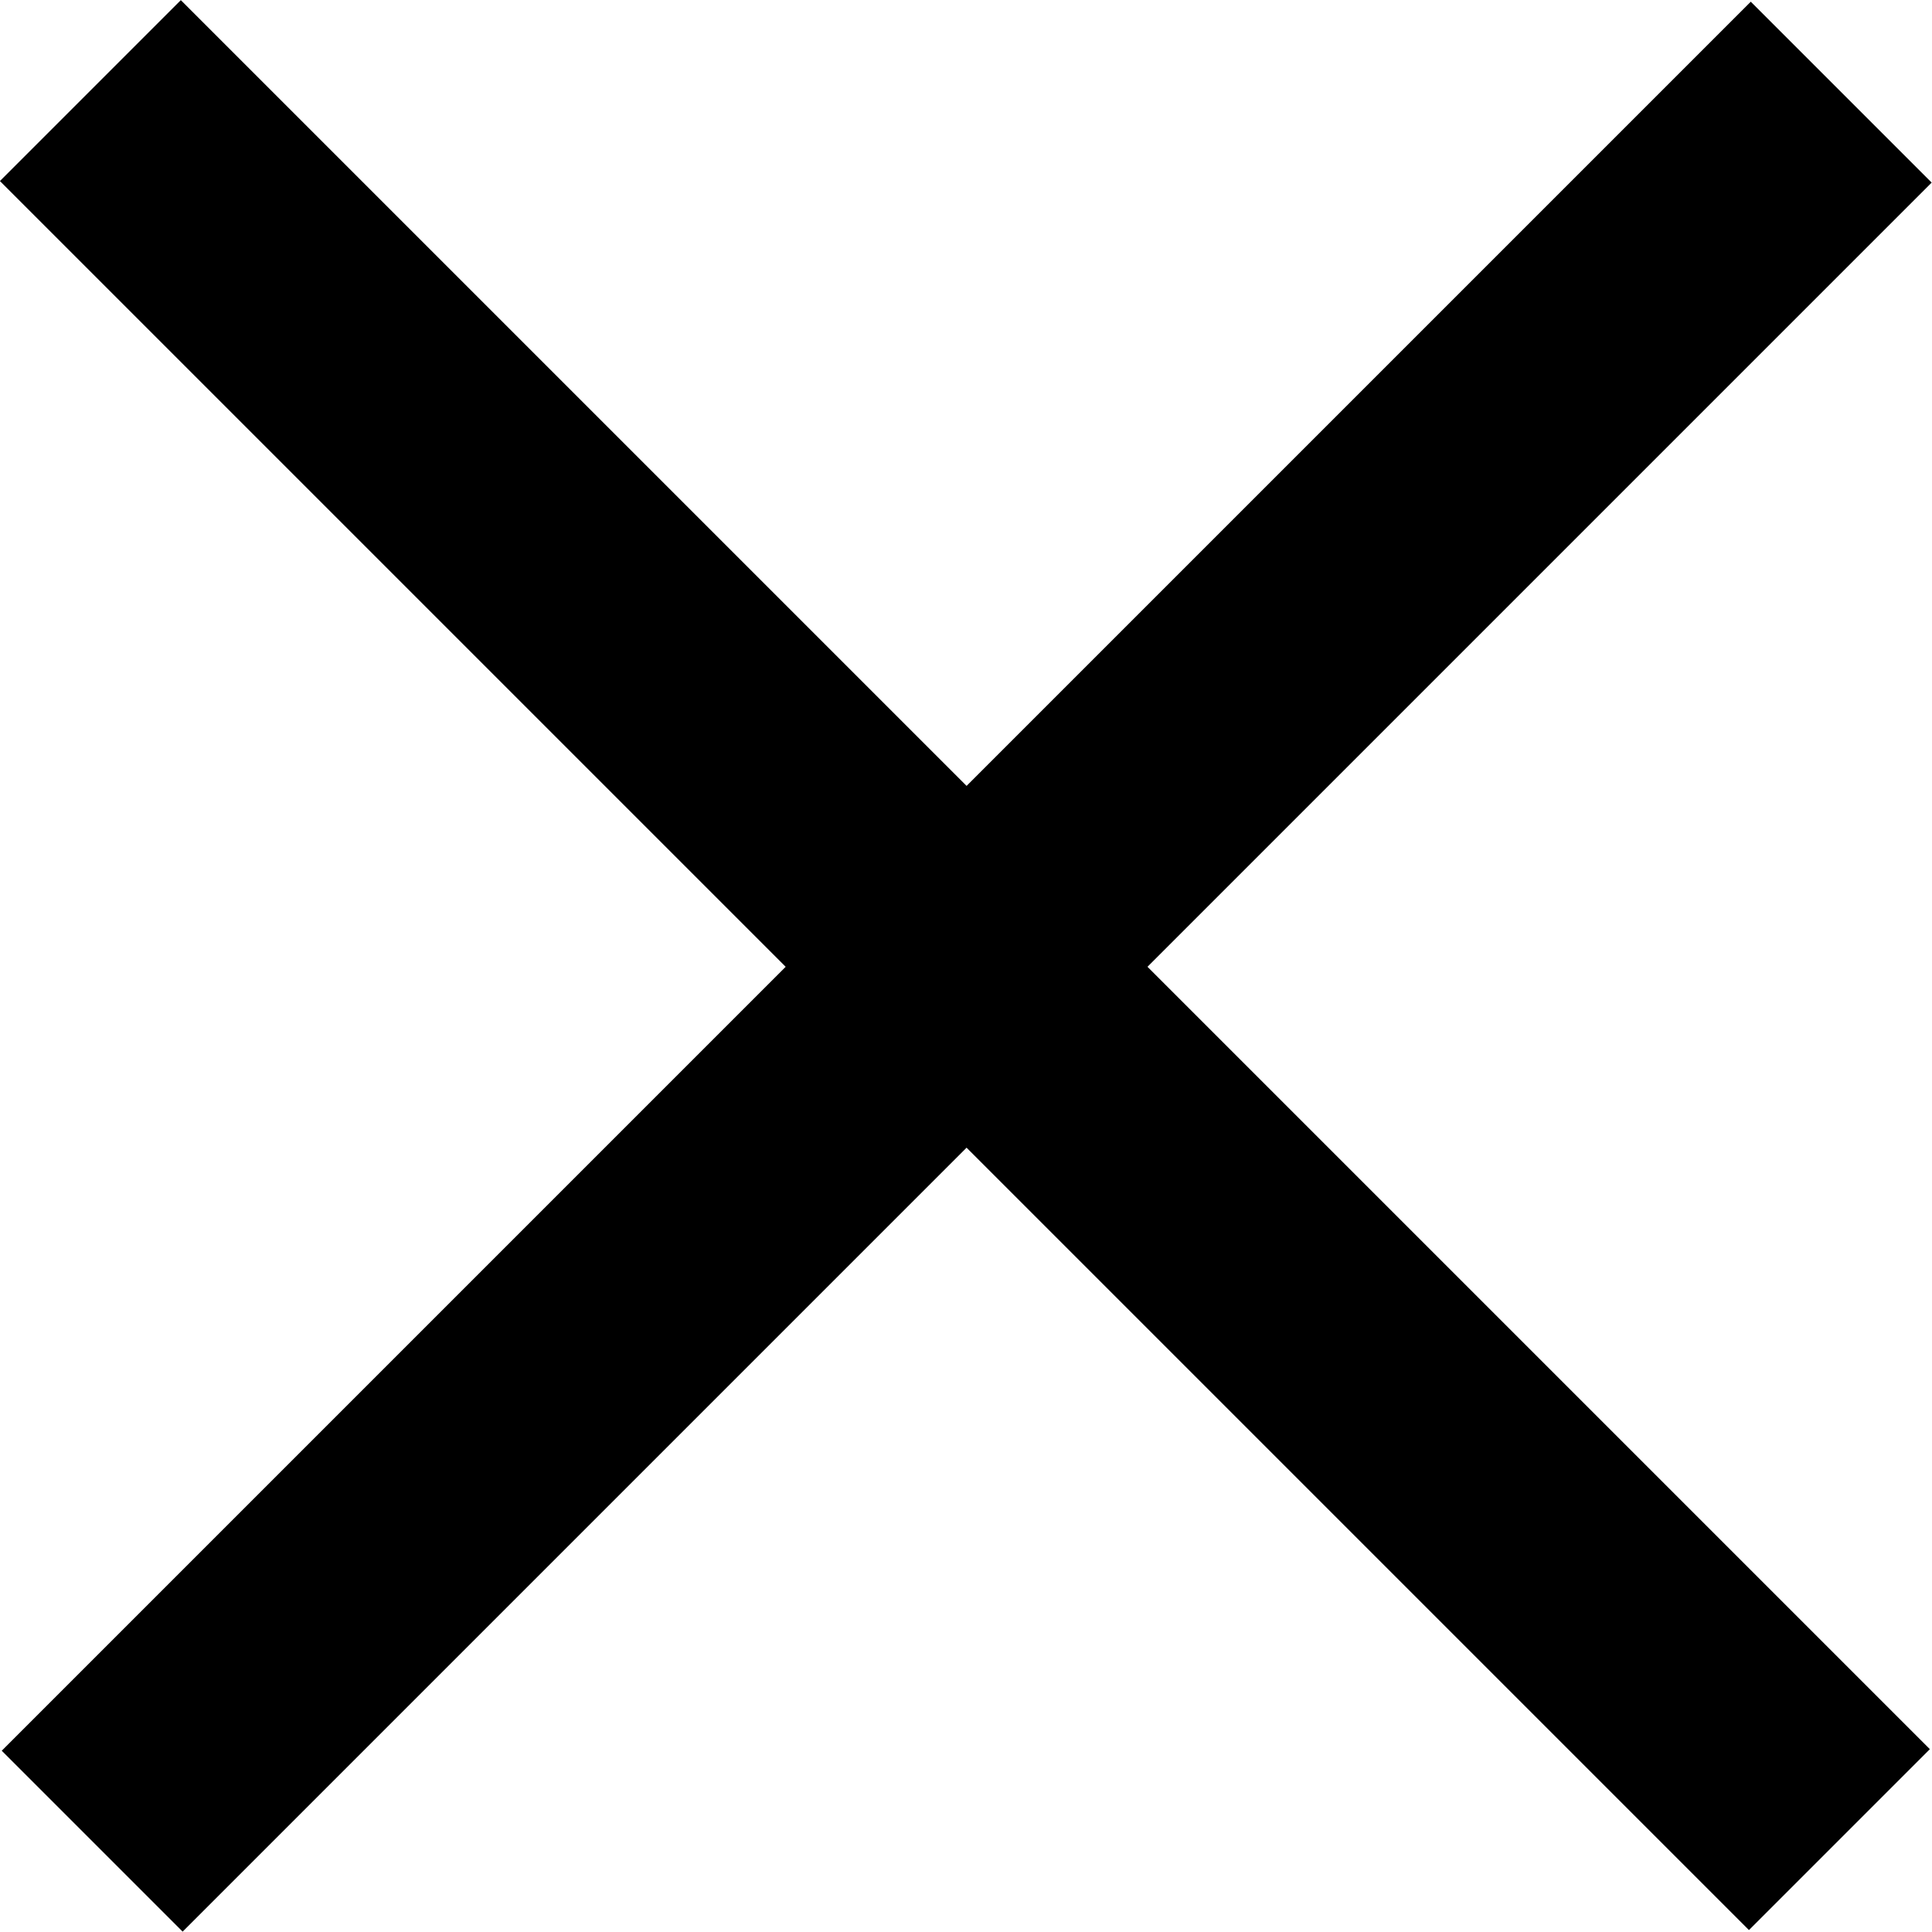
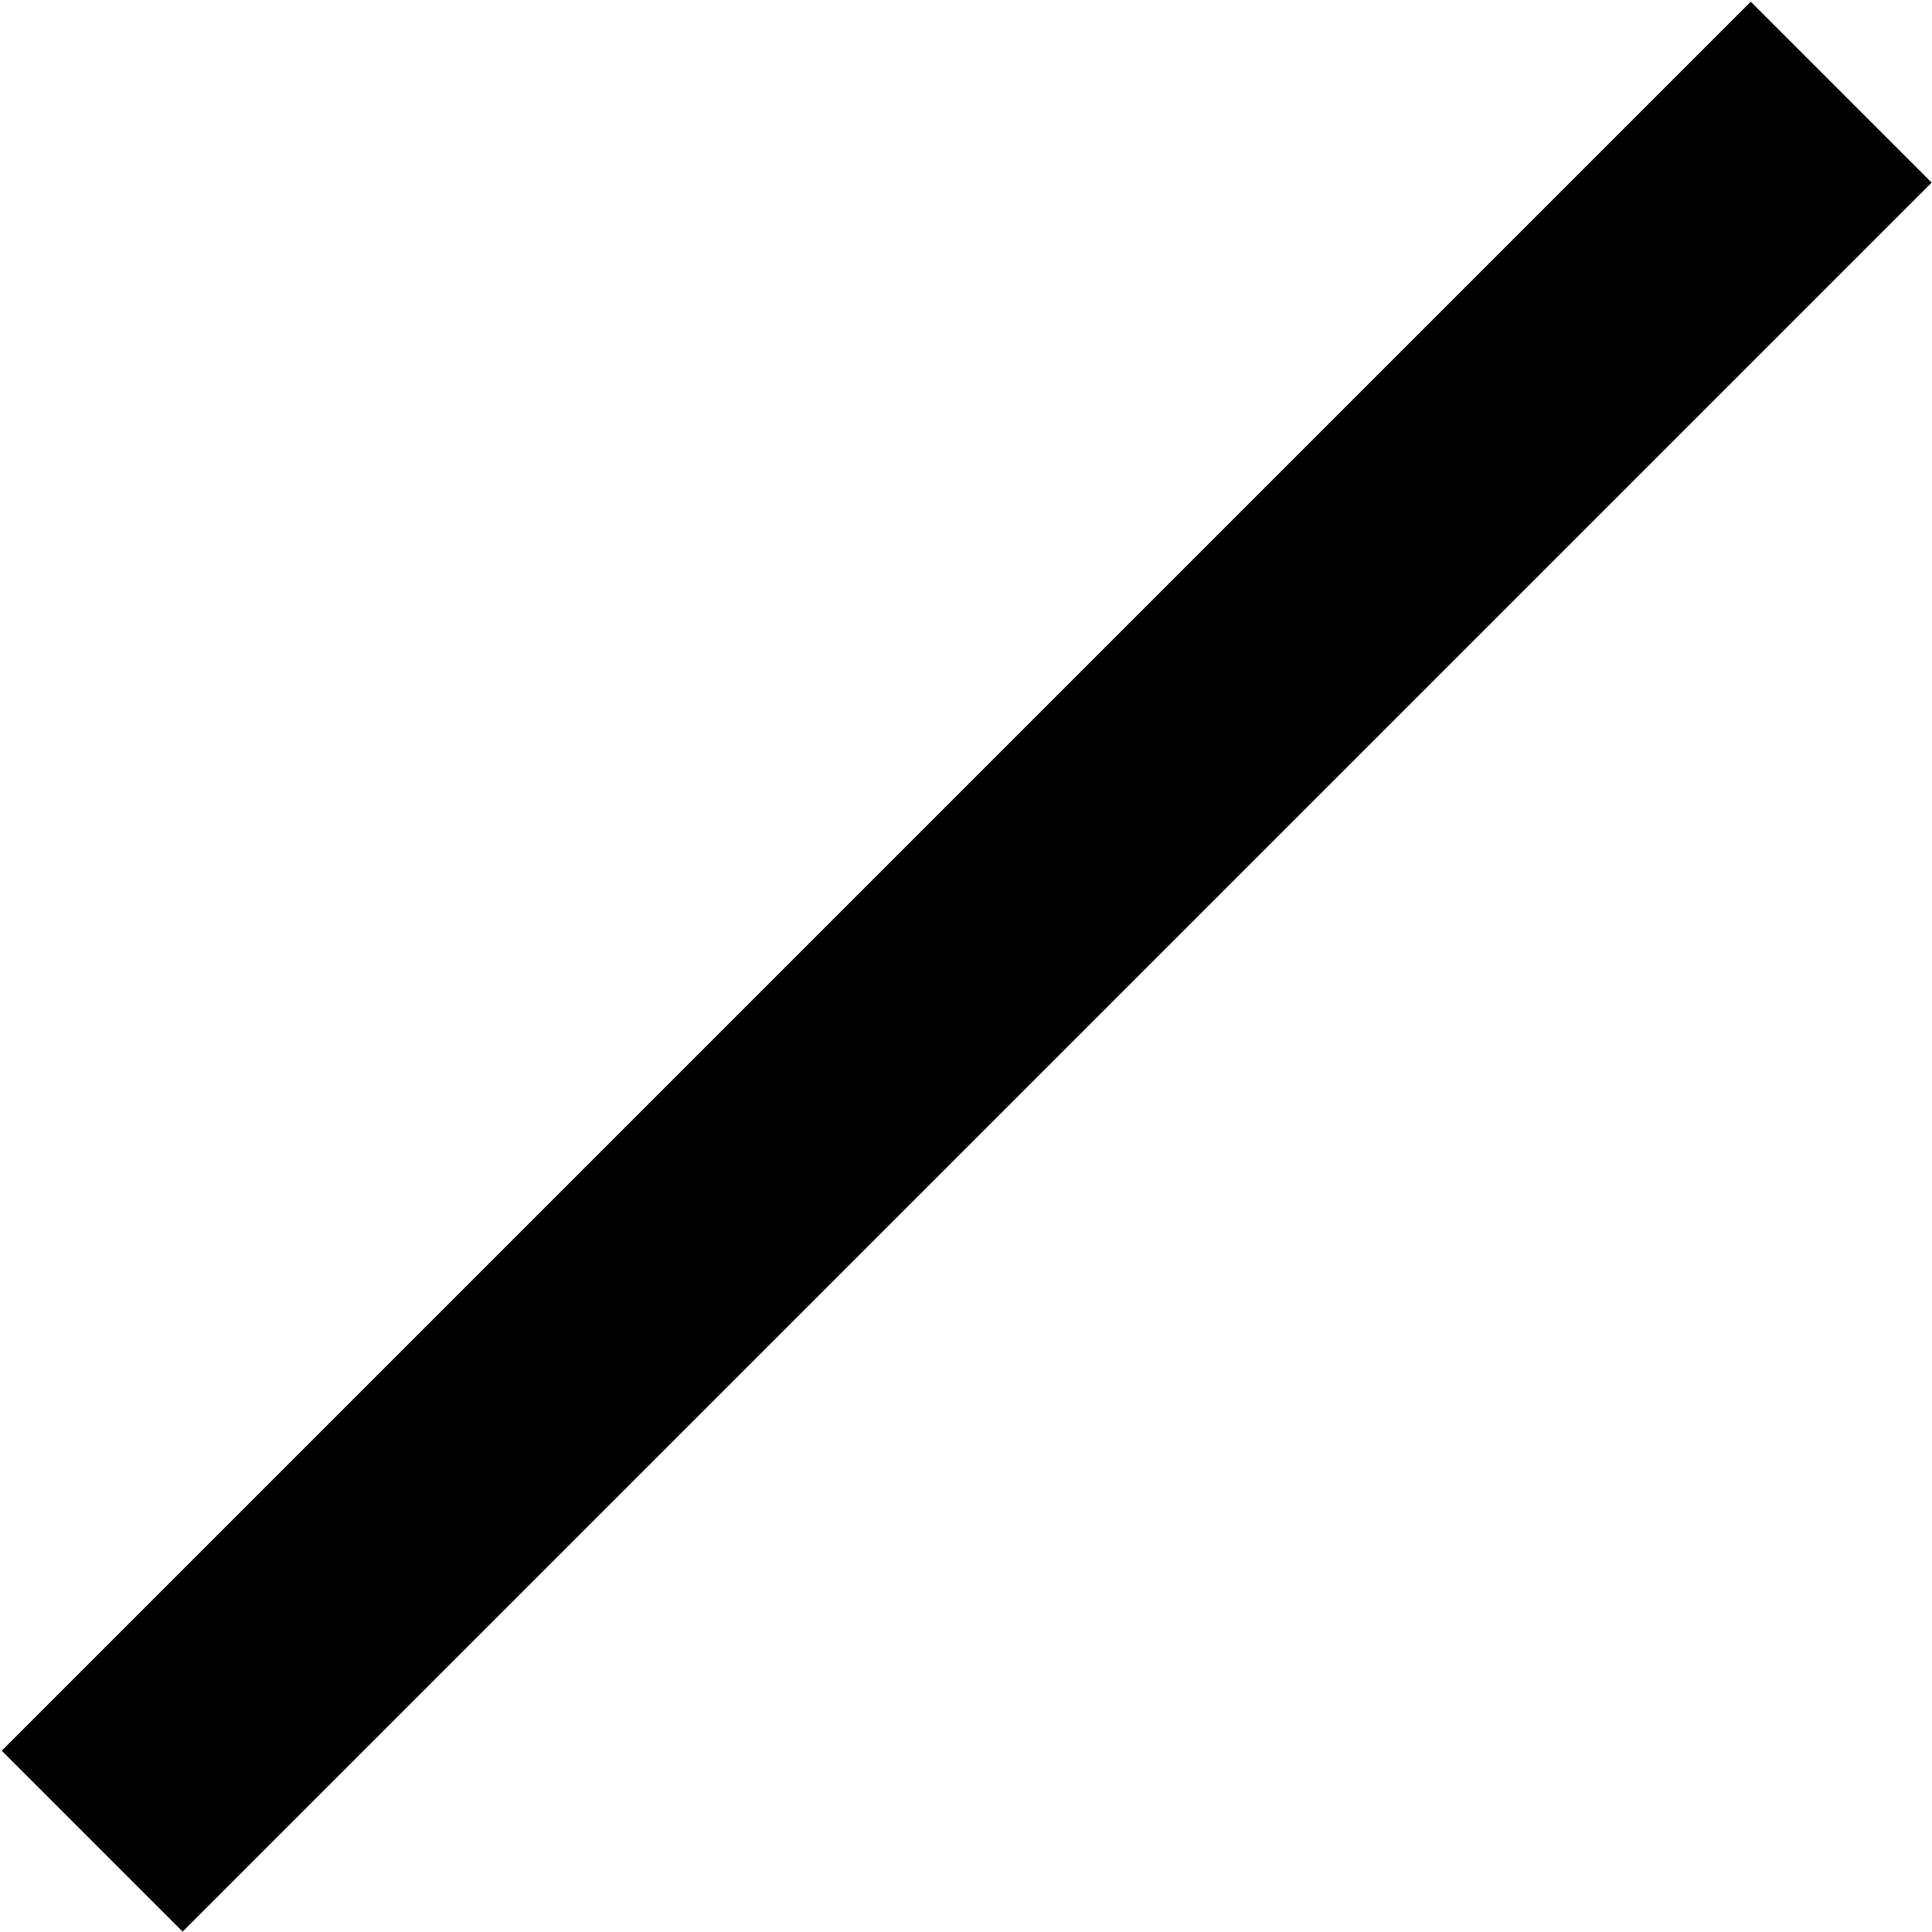
<svg xmlns="http://www.w3.org/2000/svg" version="1.1" id="レイヤー_1" x="0px" y="0px" viewBox="0 0 18.016 18.013" style="enable-background:new 0 0 18.016 18.013;" xml:space="preserve">
  <g>
-     <rect x="7.807" y="-2.535" transform="matrix(0.707 -0.707 0.707 0.707 -3.728 9)" width="2.386" height="23.069" />
    <rect x="-2.518" y="7.821" transform="matrix(0.707 -0.707 0.707 0.707 -3.733 9.016)" width="23.069" height="2.386" />
  </g>
</svg>